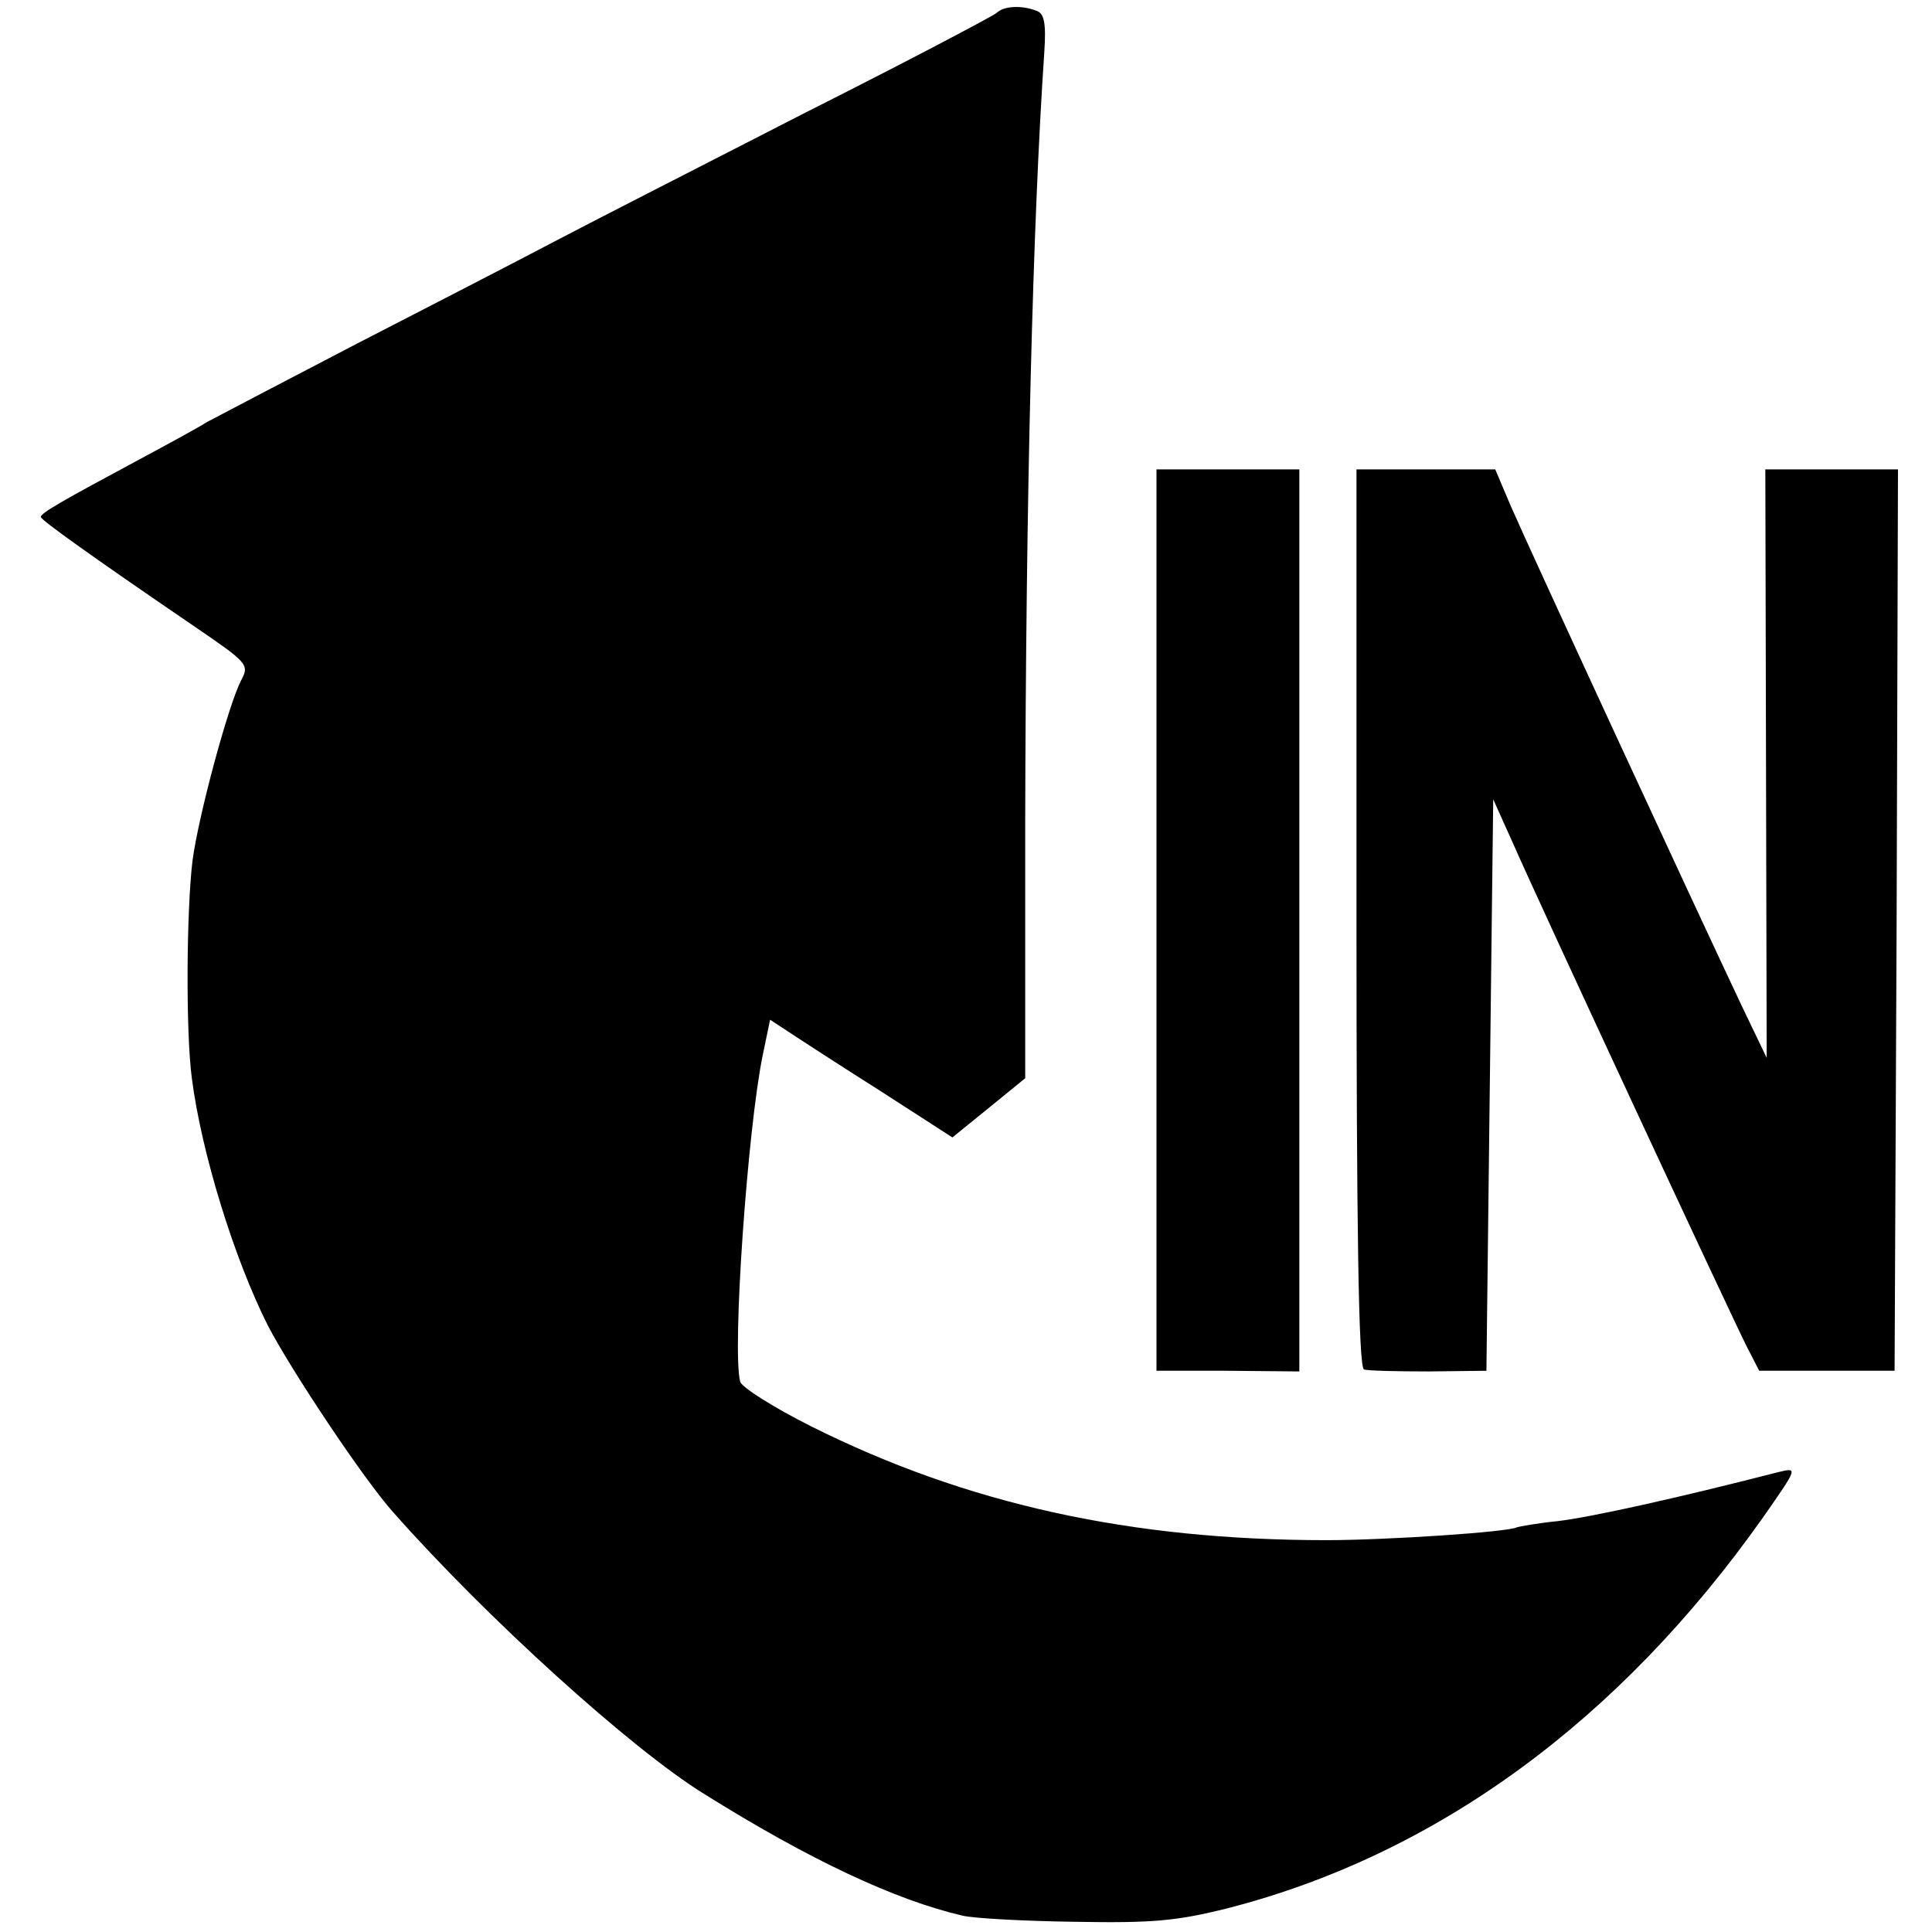
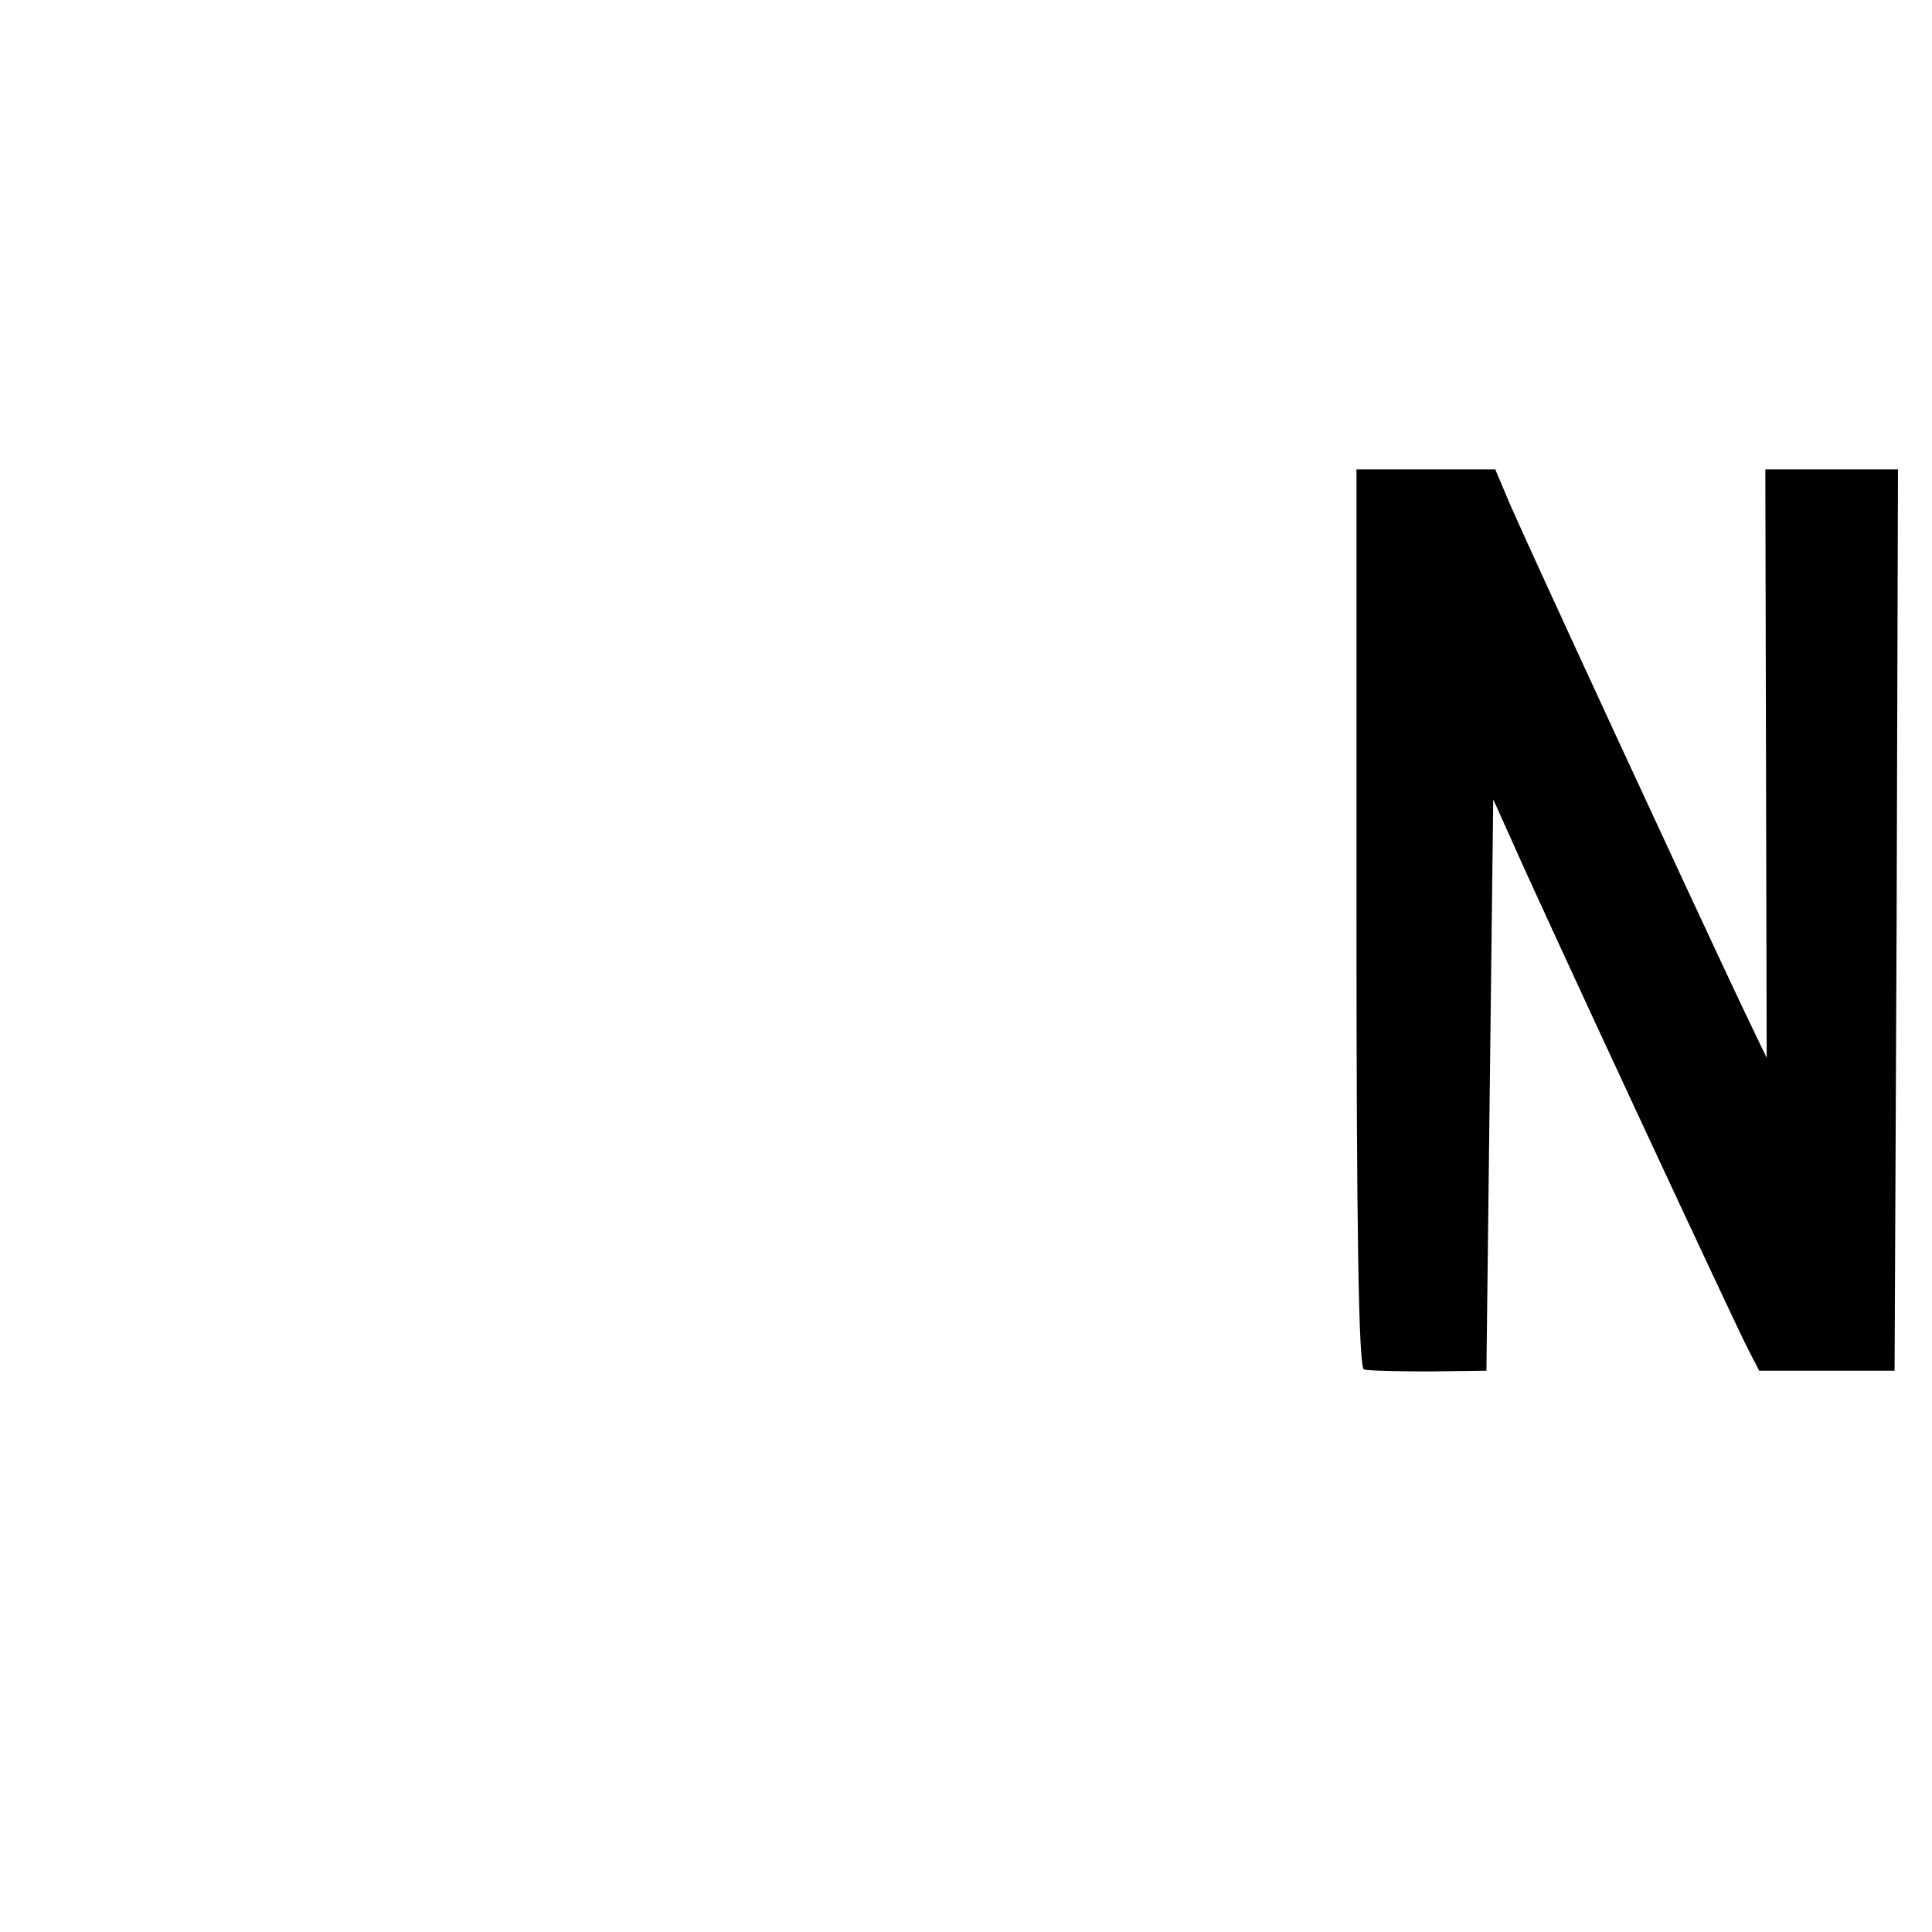
<svg xmlns="http://www.w3.org/2000/svg" version="1.0" width="284pt" height="284pt" viewBox="0 0 284 284" preserveAspectRatio="xMidYMid meet">
  <g transform="translate(0,284) scale(0.1,-0.1)" fill="#000000" stroke="none">
-     <path d="M1465 2821 c-6 -5 -131 -71 -280 -146 -148 -76 -315 -161 -370 -190 -55 -29 -185 -96 -290 -150 -104 -54 -203 -106 -220 -115 -16 -10 -64 -36 -105 -58 -108 -58 -140 -76 -140 -82 1 -5 75 -58 226 -161 79 -54 81 -56 68 -80 -19 -38 -62 -197 -71 -264 -9 -74 -10 -253 -1 -320 14 -109 62 -265 112 -364 35 -67 141 -226 184 -274 137 -155 350 -348 457 -414 155 -97 281 -156 380 -179 17 -4 91 -8 165 -9 114 -2 149 1 225 20 307 79 576 276 787 575 51 73 51 73 22 66 -148 -38 -274 -66 -324 -72 -30 -3 -57 -8 -60 -9 -11 -7 -192 -19 -280 -19 -288 0 -529 53 -757 167 -56 28 -103 58 -105 66 -12 47 11 371 33 479 l11 53 26 -17 c15 -10 75 -49 135 -87 l107 -69 53 43 54 44 0 370 c1 486 11 886 28 1137 3 44 0 58 -11 62 -23 9 -49 7 -59 -3z" />
-     <path d="M1700 1488 l0 -663 105 0 105 -1 0 663 0 663 -105 0 -105 0 0 -662z" />
    <path d="M1994 1490 c0 -451 3 -660 11 -663 5 -2 48 -3 95 -3 l85 1 5 420 5 420 27 -60 c42 -96 326 -706 346 -745 l18 -35 99 0 100 0 3 663 2 662 -97 0 -98 0 1 -432 1 -433 -36 75 c-71 150 -311 669 -341 738 l-22 52 -102 0 -102 0 0 -660z" />
  </g>
</svg>